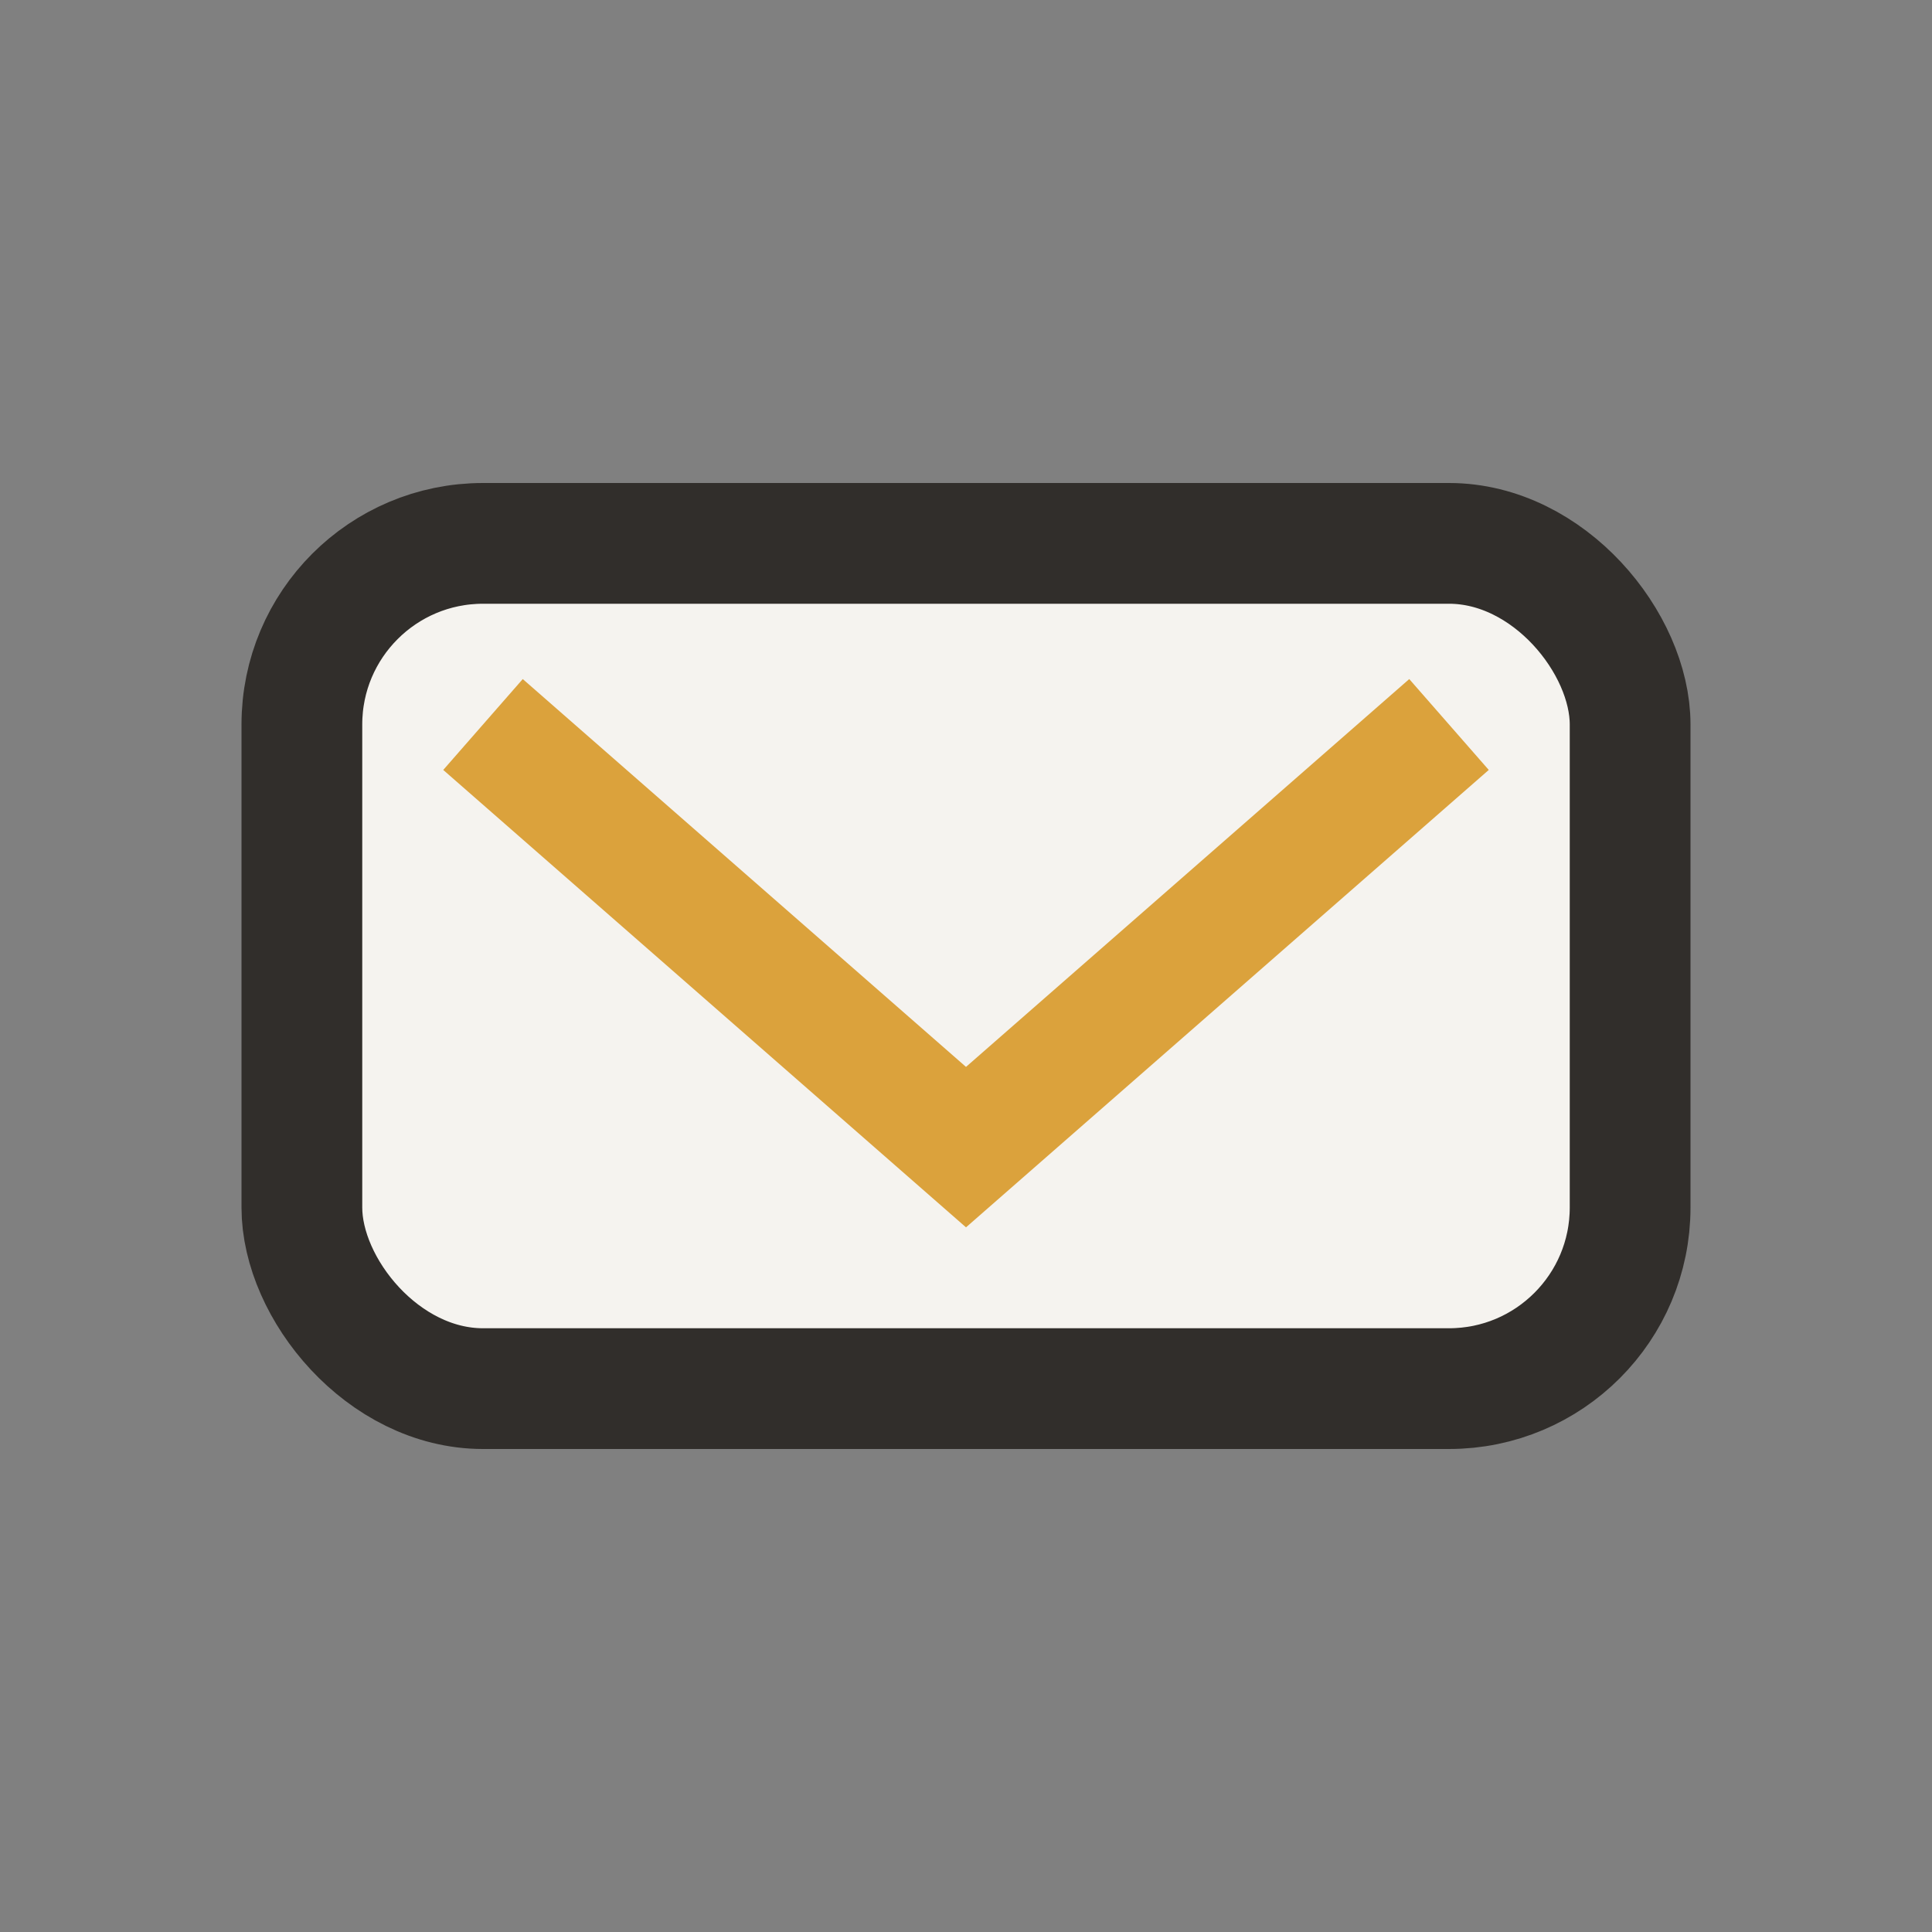
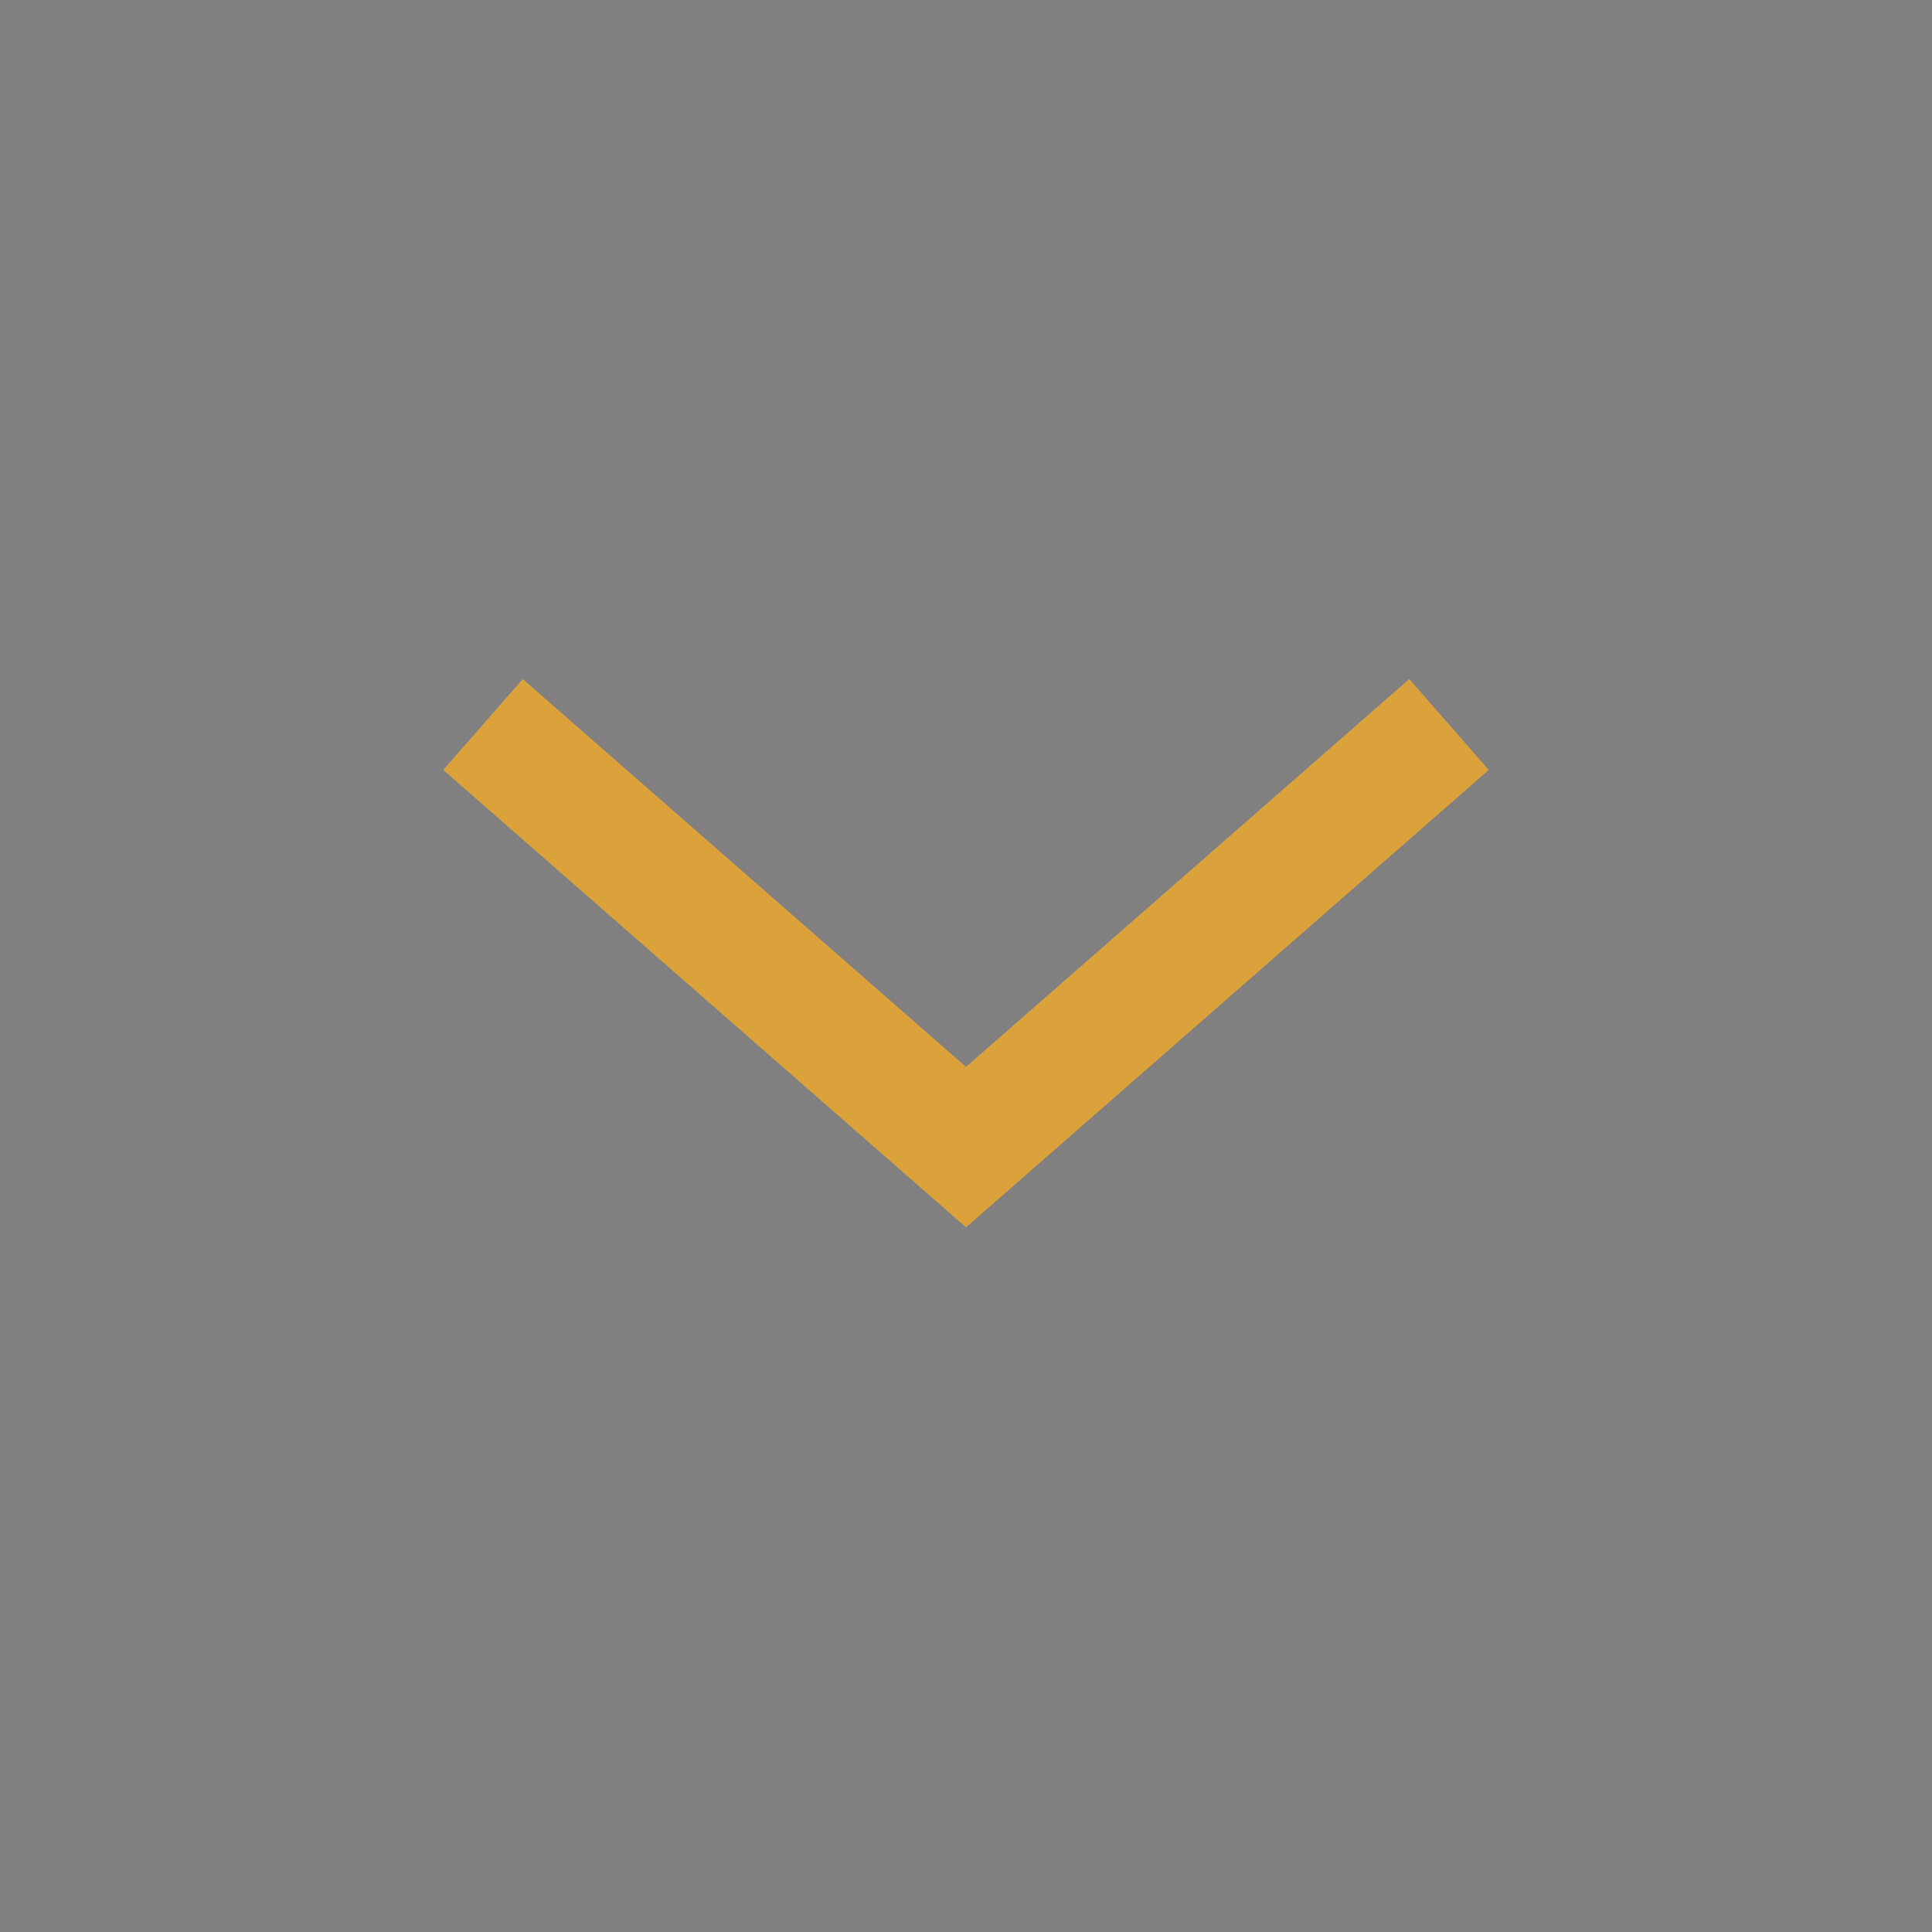
<svg xmlns="http://www.w3.org/2000/svg" width="32" height="32" viewBox="0 0 32 32">
  <rect x="0" y="0" width="32" height="32" fill="#808080" stroke="none" />
-   <rect x="5" y="9" width="22" height="14" rx="3" fill="#F5F3EF" stroke="#312E2B" stroke-width="2" />
  <path d="M8 12l8 7 8-7" fill="none" stroke="#DBA23C" stroke-width="2" />
</svg>